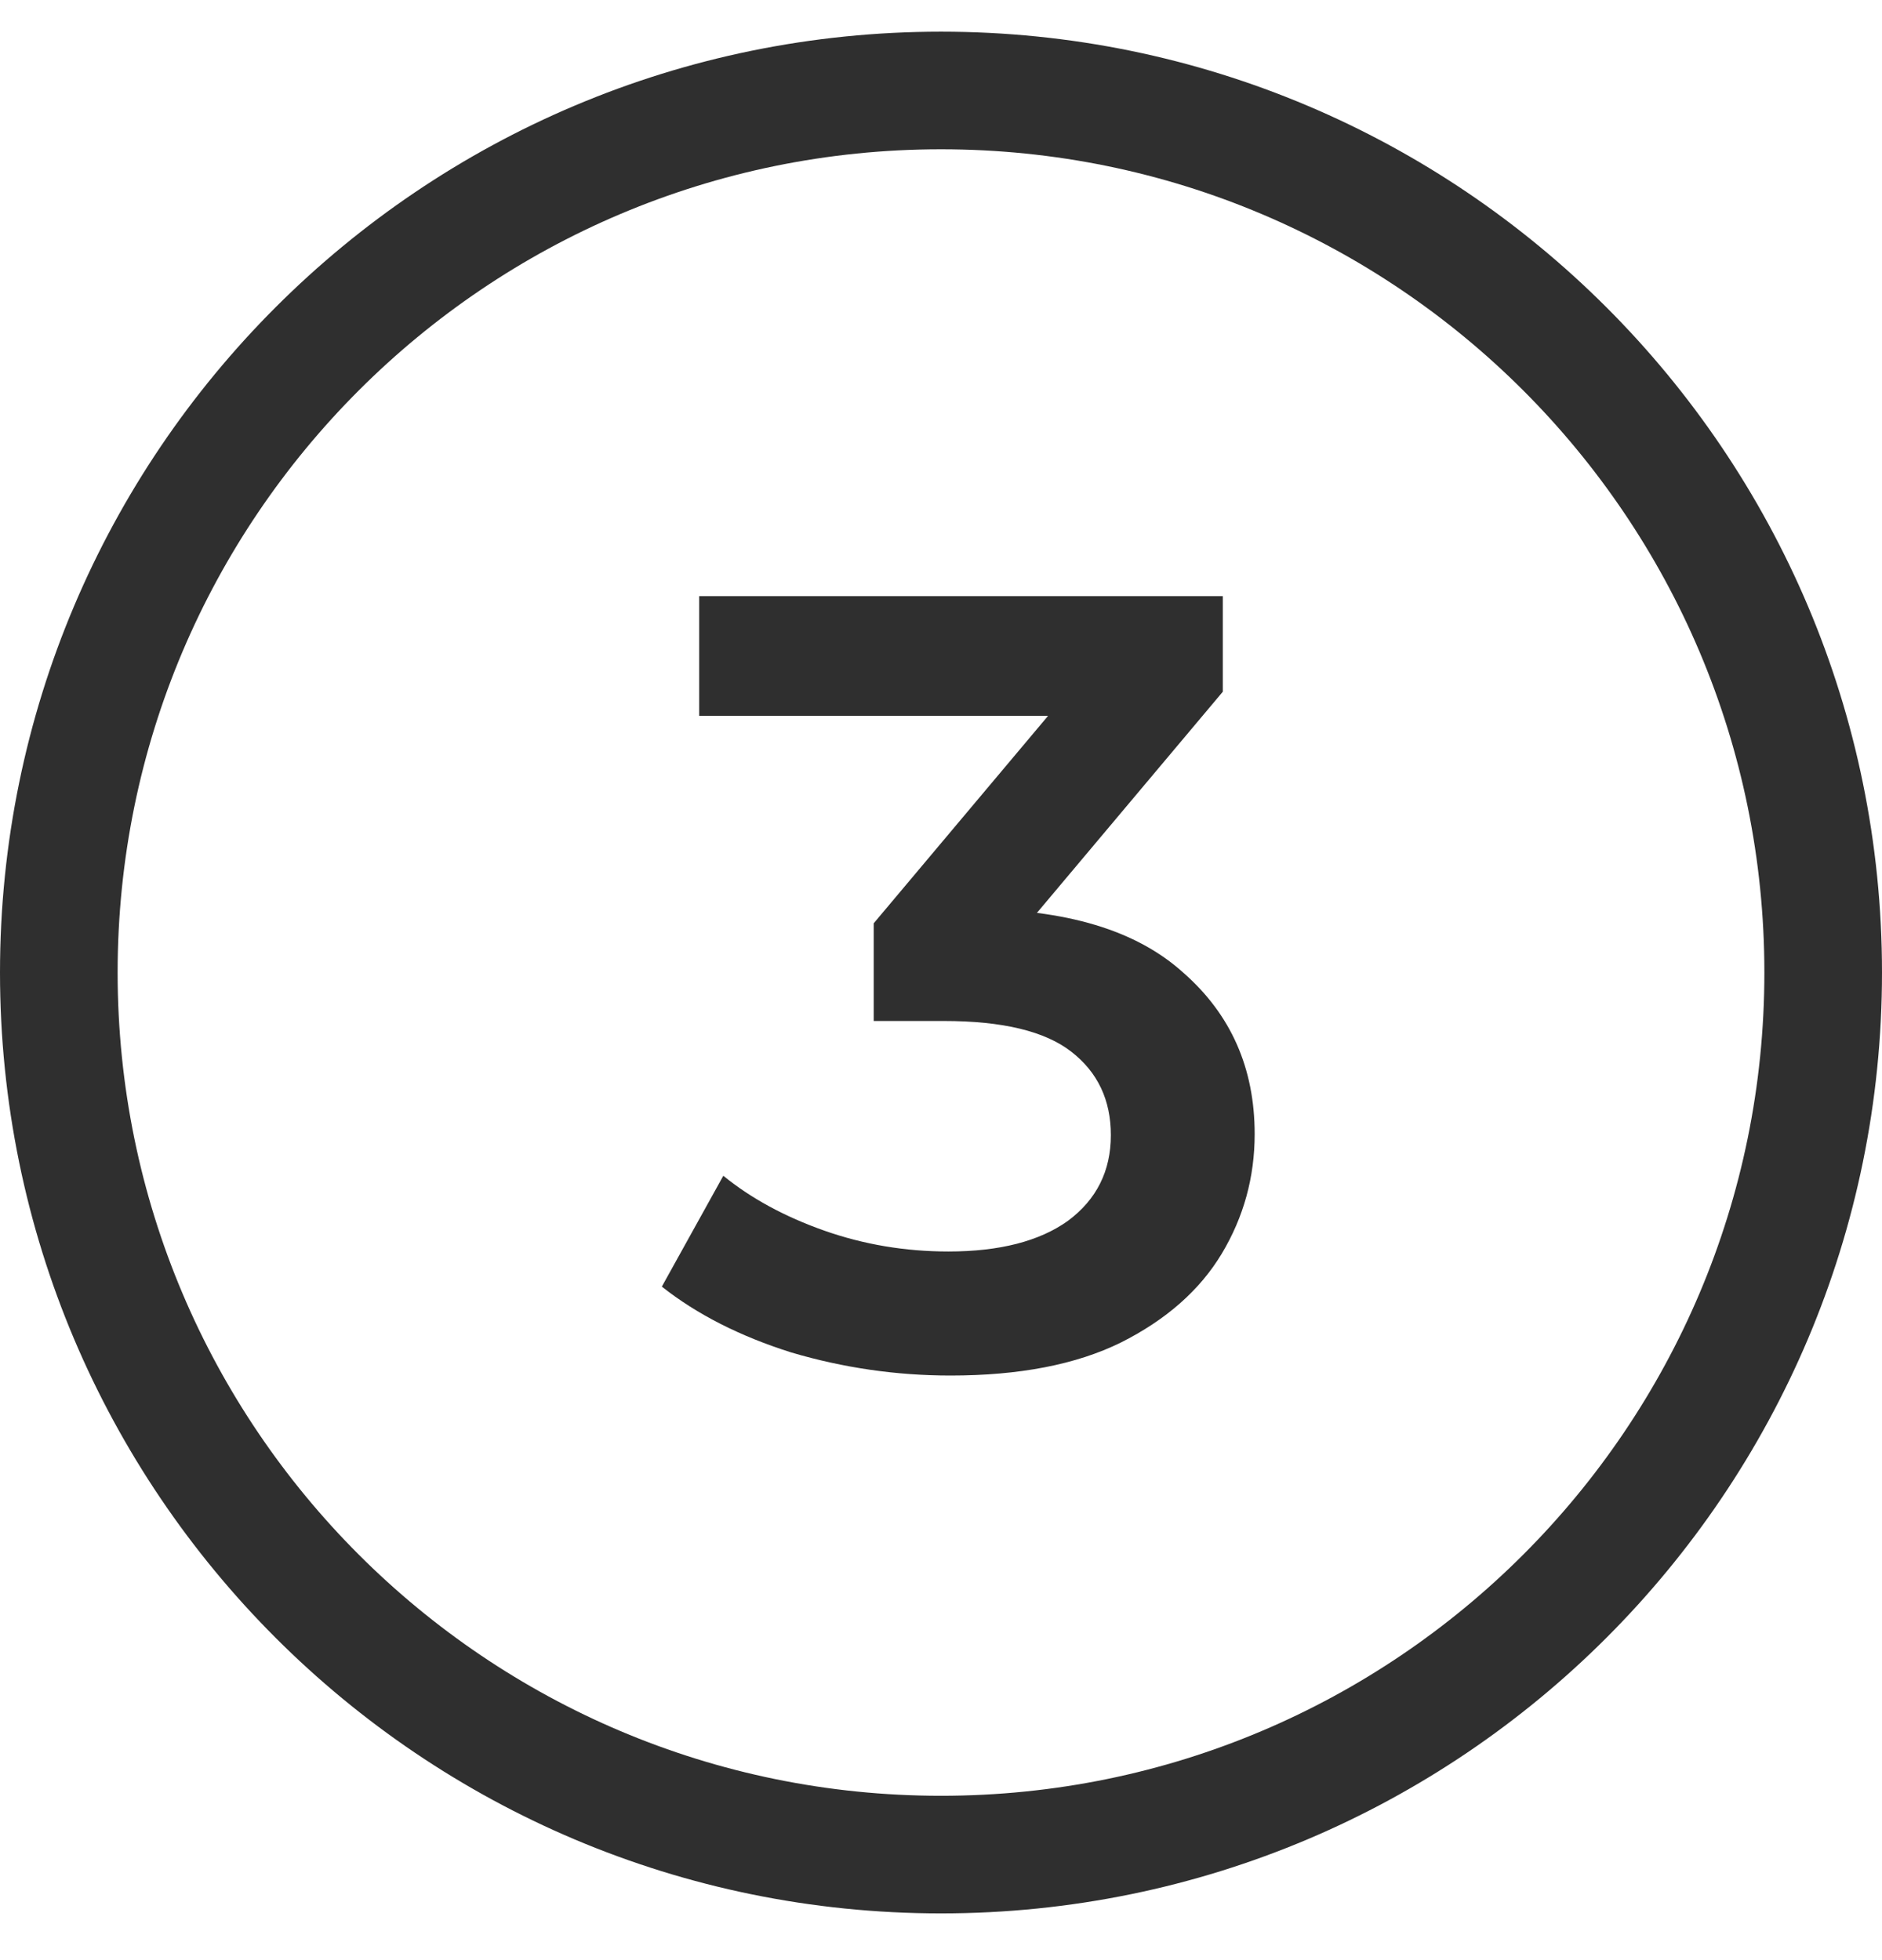
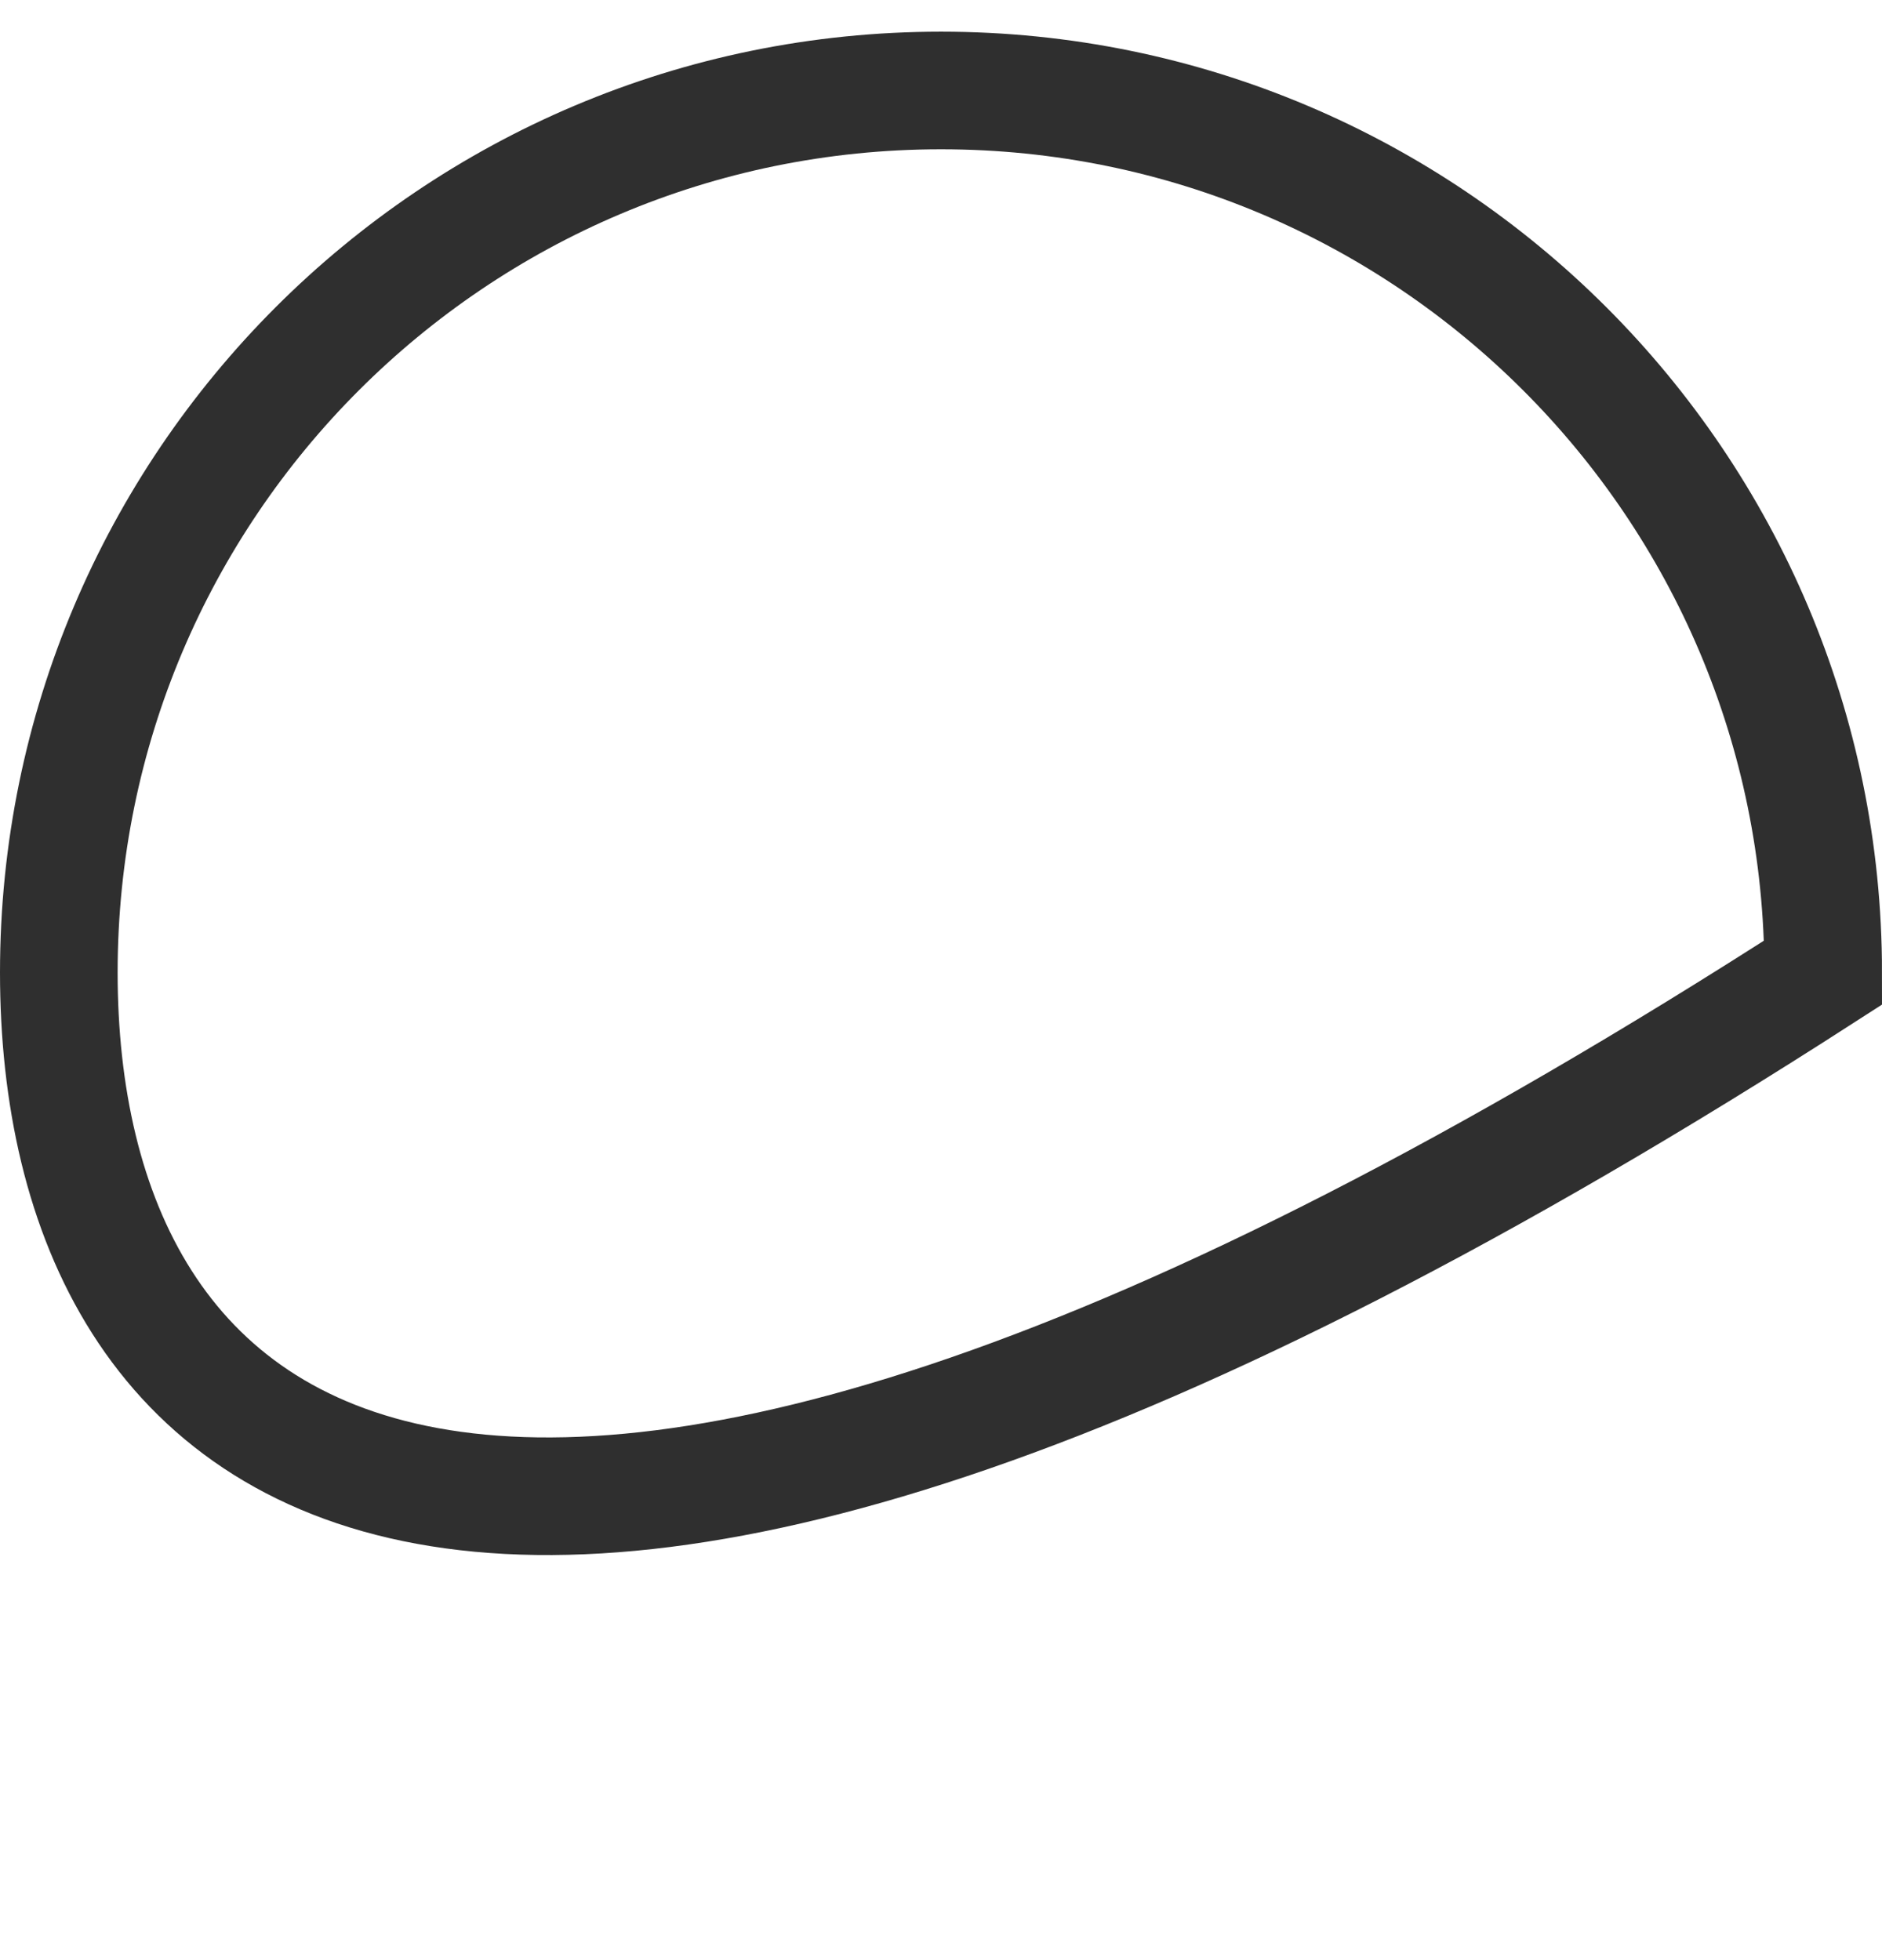
<svg xmlns="http://www.w3.org/2000/svg" width="24" height="25" viewBox="0 0 24 25" fill="none">
-   <path d="M12.122 17.544C11.431 17.544 10.755 17.446 10.092 17.25C9.438 17.044 8.888 16.764 8.44 16.41L9.224 14.996C9.578 15.285 10.008 15.518 10.512 15.696C11.016 15.873 11.543 15.962 12.094 15.962C12.747 15.962 13.256 15.831 13.62 15.57C13.984 15.299 14.166 14.935 14.166 14.478C14.166 14.03 13.998 13.675 13.662 13.414C13.326 13.152 12.784 13.022 12.038 13.022H11.142V11.776L13.942 8.444L14.18 9.13H8.916V7.604H15.594V8.822L12.794 12.154L11.842 11.594H12.388C13.592 11.594 14.492 11.864 15.09 12.406C15.697 12.938 16 13.624 16 14.464C16 15.014 15.86 15.523 15.58 15.99C15.3 16.456 14.87 16.834 14.292 17.124C13.723 17.404 12.999 17.544 12.122 17.544Z" fill="#2F2F2F" />
-   <path d="M12 1.154C18.213 1.154 23.25 6.191 23.25 12.404C23.25 18.617 18.213 23.654 12 23.654C5.787 23.654 0.75 18.617 0.75 12.404C0.75 6.191 5.787 1.154 12 1.154Z" stroke="#2F2F2F" stroke-width="1.5" />
+   <path d="M12 1.154C18.213 1.154 23.25 6.191 23.25 12.404C5.787 23.654 0.75 18.617 0.75 12.404C0.75 6.191 5.787 1.154 12 1.154Z" stroke="#2F2F2F" stroke-width="1.5" />
</svg>